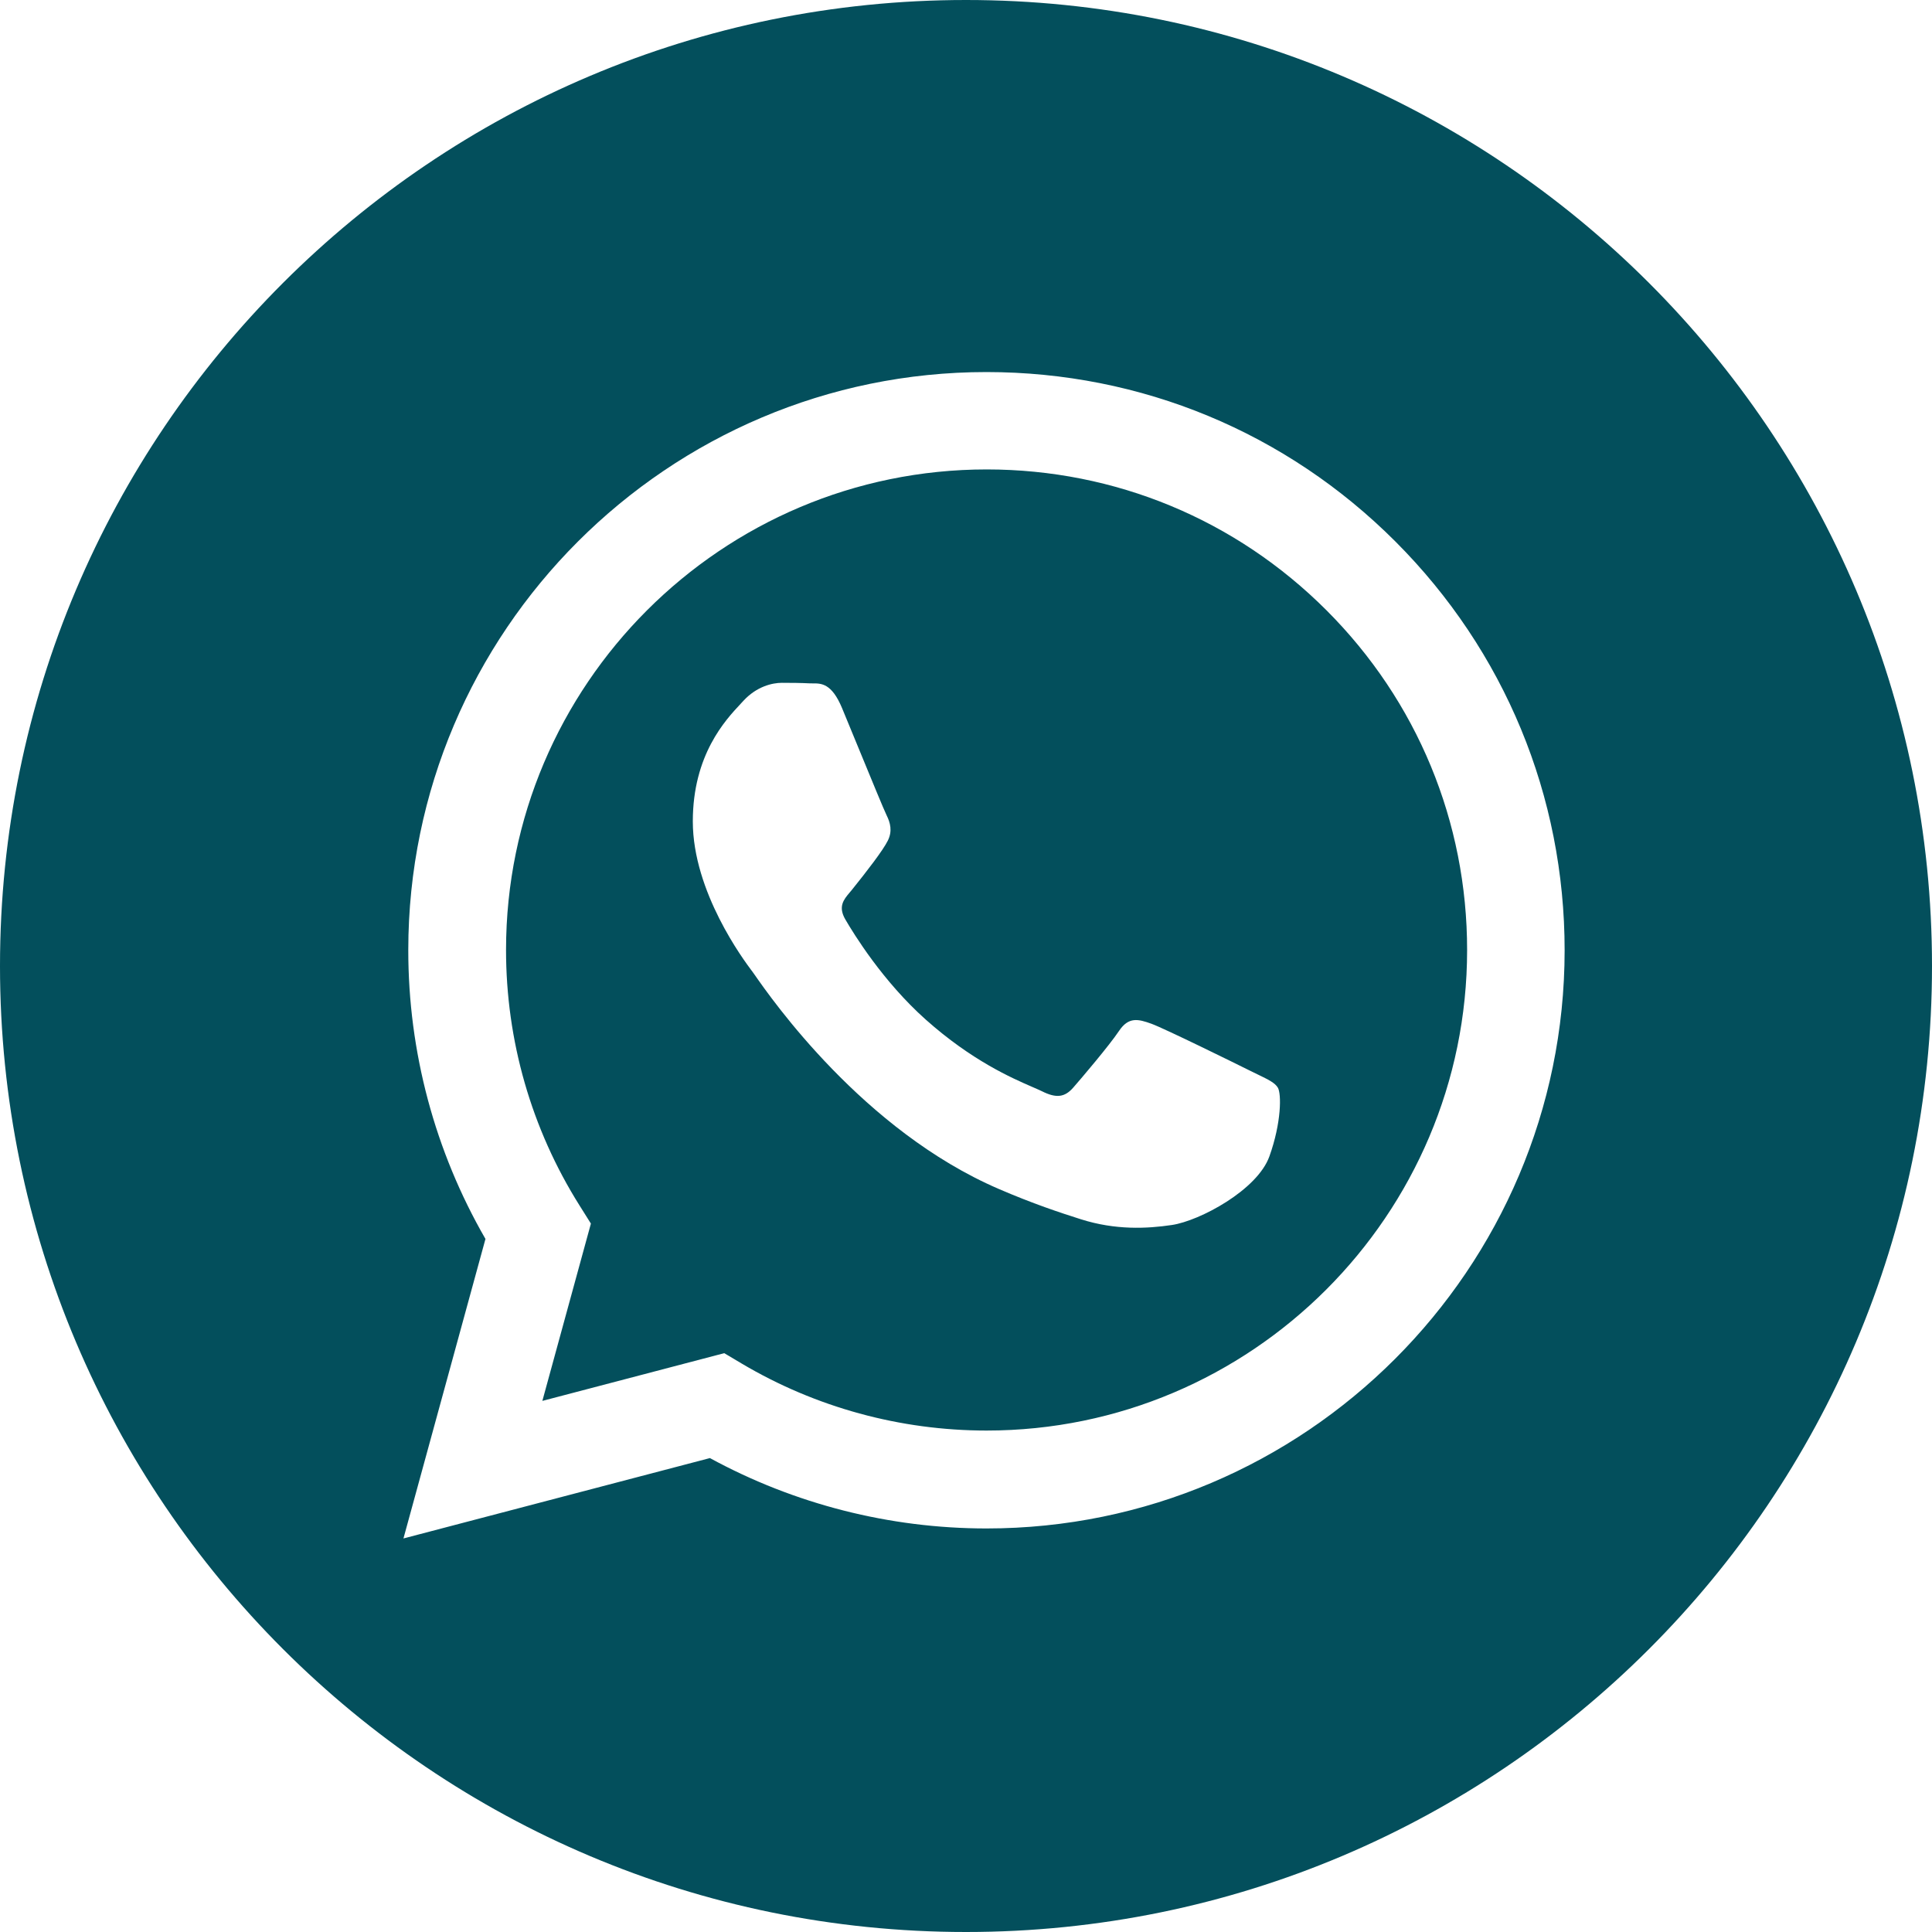
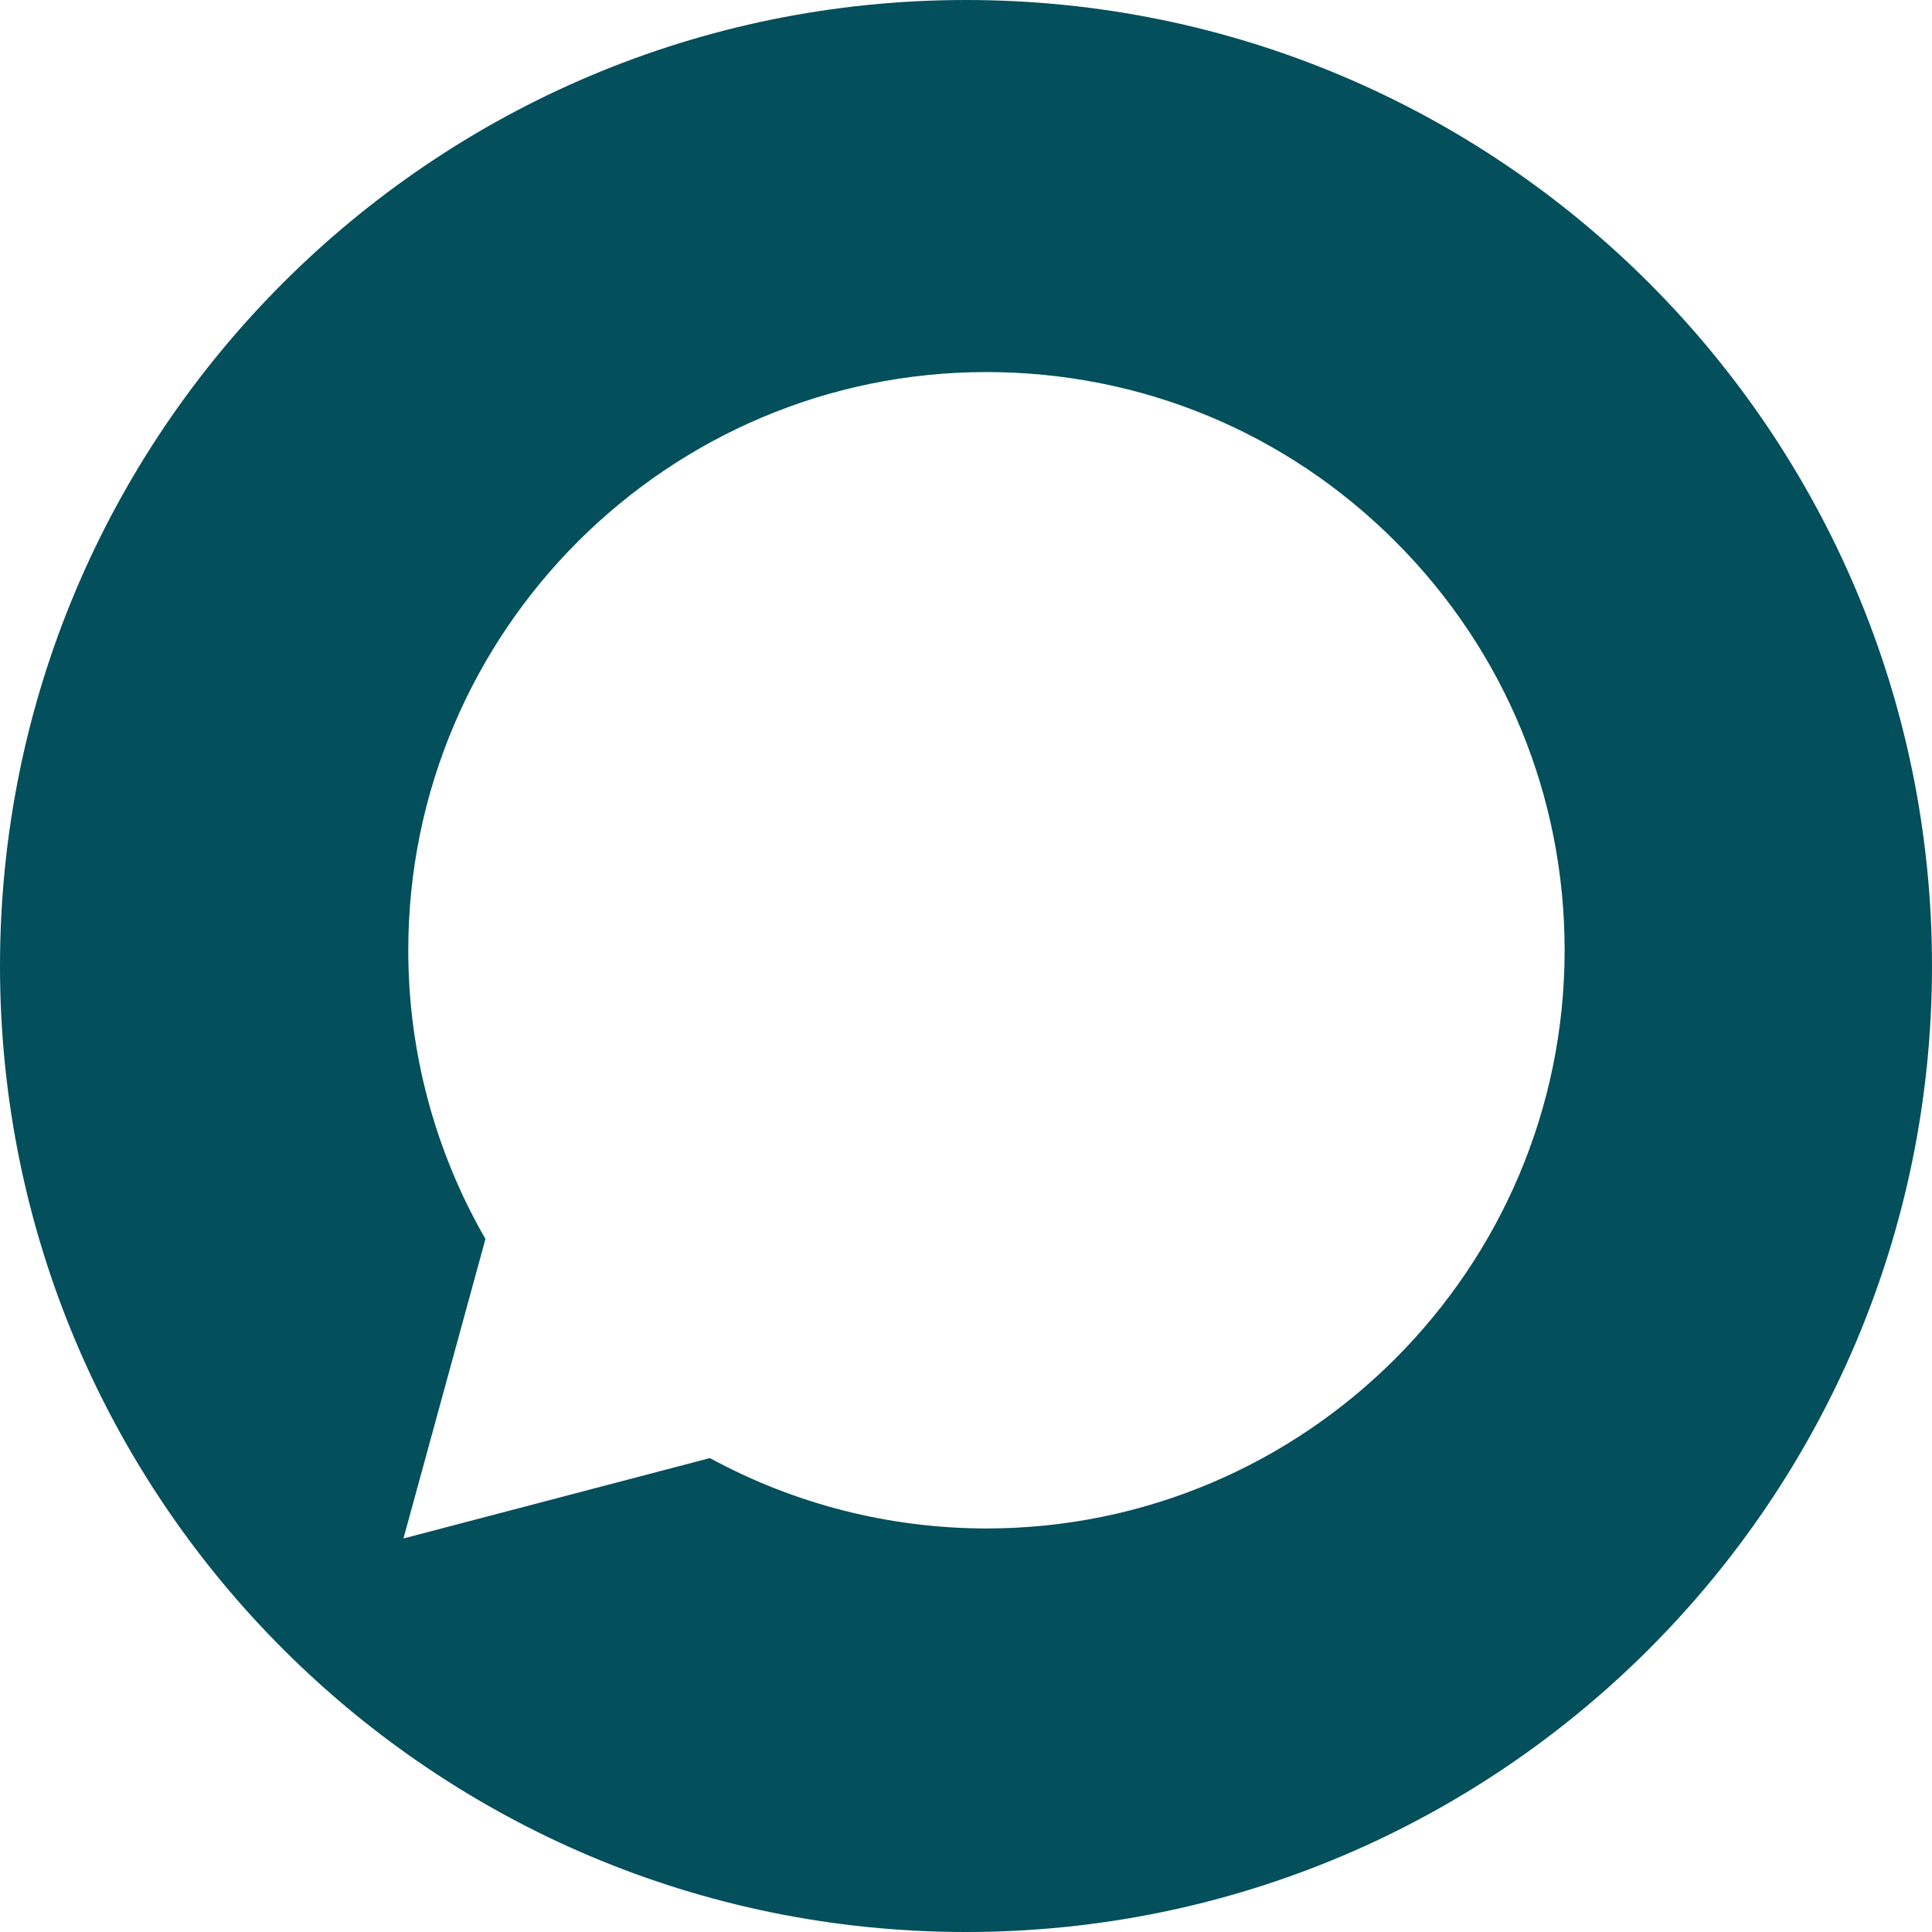
<svg xmlns="http://www.w3.org/2000/svg" width="40" height="40" viewBox="0 0 40 40" fill="none">
-   <path fill-rule="evenodd" clip-rule="evenodd" d="M10.477 19.664C10.479 14.18 14.942 9.719 20.43 9.719C23.087 9.72 25.585 10.756 27.464 12.636C29.342 14.515 30.376 17.014 30.375 19.672C30.373 25.156 25.91 29.618 20.426 29.618H20.422C18.637 29.617 16.886 29.138 15.358 28.232L14.995 28.016L11.229 29.004L12.234 25.333L11.998 24.957C11.002 23.373 10.476 21.543 10.477 19.664ZM24.264 25.362C24.838 25.276 26.033 24.639 26.282 23.94C26.532 23.242 26.532 22.643 26.456 22.518C26.396 22.418 26.256 22.35 26.047 22.249C25.997 22.225 25.942 22.198 25.883 22.169C25.584 22.02 24.114 21.296 23.84 21.196C23.566 21.097 23.366 21.047 23.167 21.346C22.967 21.645 22.394 22.319 22.22 22.518C22.045 22.718 21.871 22.743 21.572 22.593C21.523 22.569 21.456 22.54 21.373 22.504C20.952 22.321 20.122 21.961 19.166 21.109C18.277 20.316 17.677 19.337 17.503 19.038C17.346 18.77 17.469 18.624 17.591 18.479C17.606 18.462 17.62 18.445 17.634 18.428C17.95 18.035 18.282 17.605 18.381 17.405C18.481 17.205 18.431 17.031 18.357 16.881C18.306 16.781 18.023 16.09 17.765 15.464C17.638 15.154 17.517 14.859 17.434 14.661C17.22 14.146 17.003 14.148 16.828 14.149C16.805 14.149 16.783 14.149 16.761 14.148C16.587 14.139 16.387 14.137 16.188 14.137C15.989 14.137 15.665 14.212 15.39 14.511C15.373 14.531 15.354 14.552 15.332 14.574C15.021 14.906 14.344 15.628 14.344 17.006C14.344 18.469 15.403 19.883 15.562 20.096L15.565 20.099C15.575 20.112 15.592 20.137 15.618 20.173C15.976 20.687 17.871 23.404 20.674 24.614C21.388 24.922 21.945 25.106 22.38 25.244C23.096 25.471 23.748 25.439 24.264 25.362Z" fill="#034F5C" />
  <path fill-rule="evenodd" clip-rule="evenodd" d="M0 20C0 8.956 8.956 0 20 0C31.044 0 40 8.956 40 20C40 31.044 31.044 40 20 40C8.956 40 0 31.044 0 20ZM20.419 31.645H20.424C27.021 31.645 32.391 26.276 32.394 19.678C32.395 16.481 31.151 13.474 28.891 11.212C26.631 8.95 23.626 7.704 20.424 7.703C13.826 7.703 8.456 13.071 8.453 19.669C8.452 21.778 9.004 23.836 10.051 25.651L8.353 31.852L14.698 30.188C16.447 31.141 18.416 31.644 20.419 31.645Z" fill="#034F5C" />
</svg>